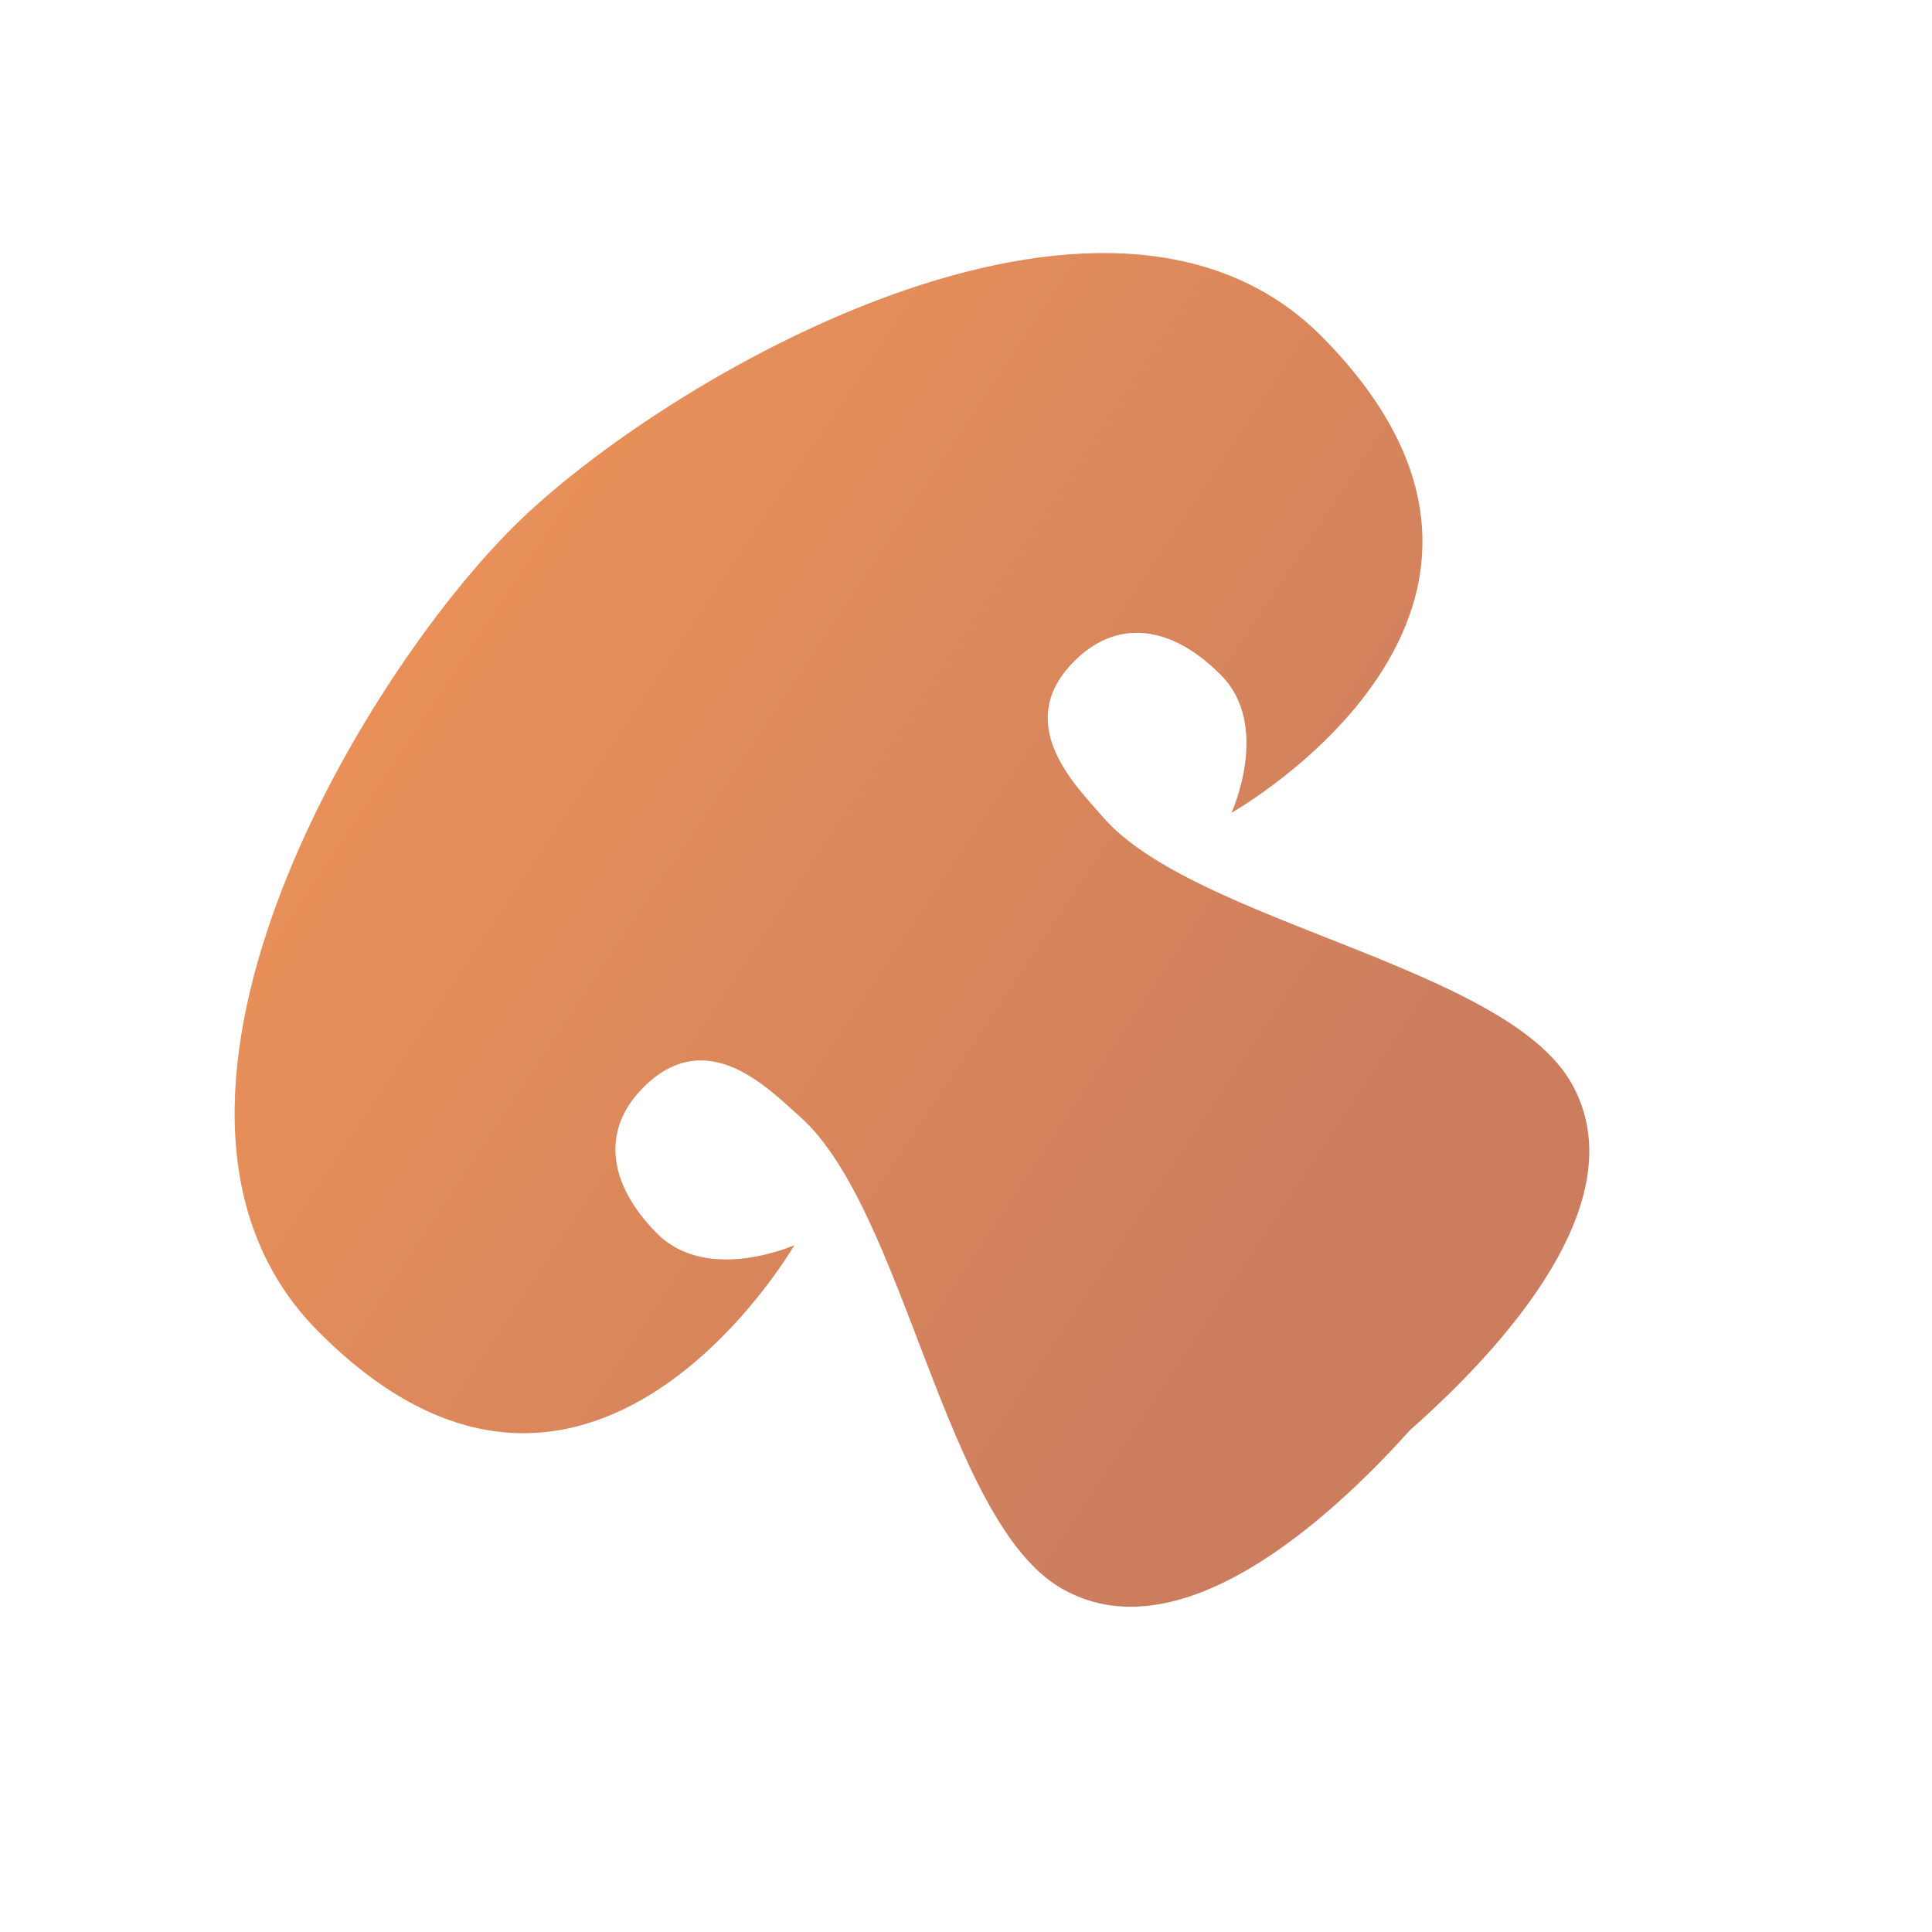
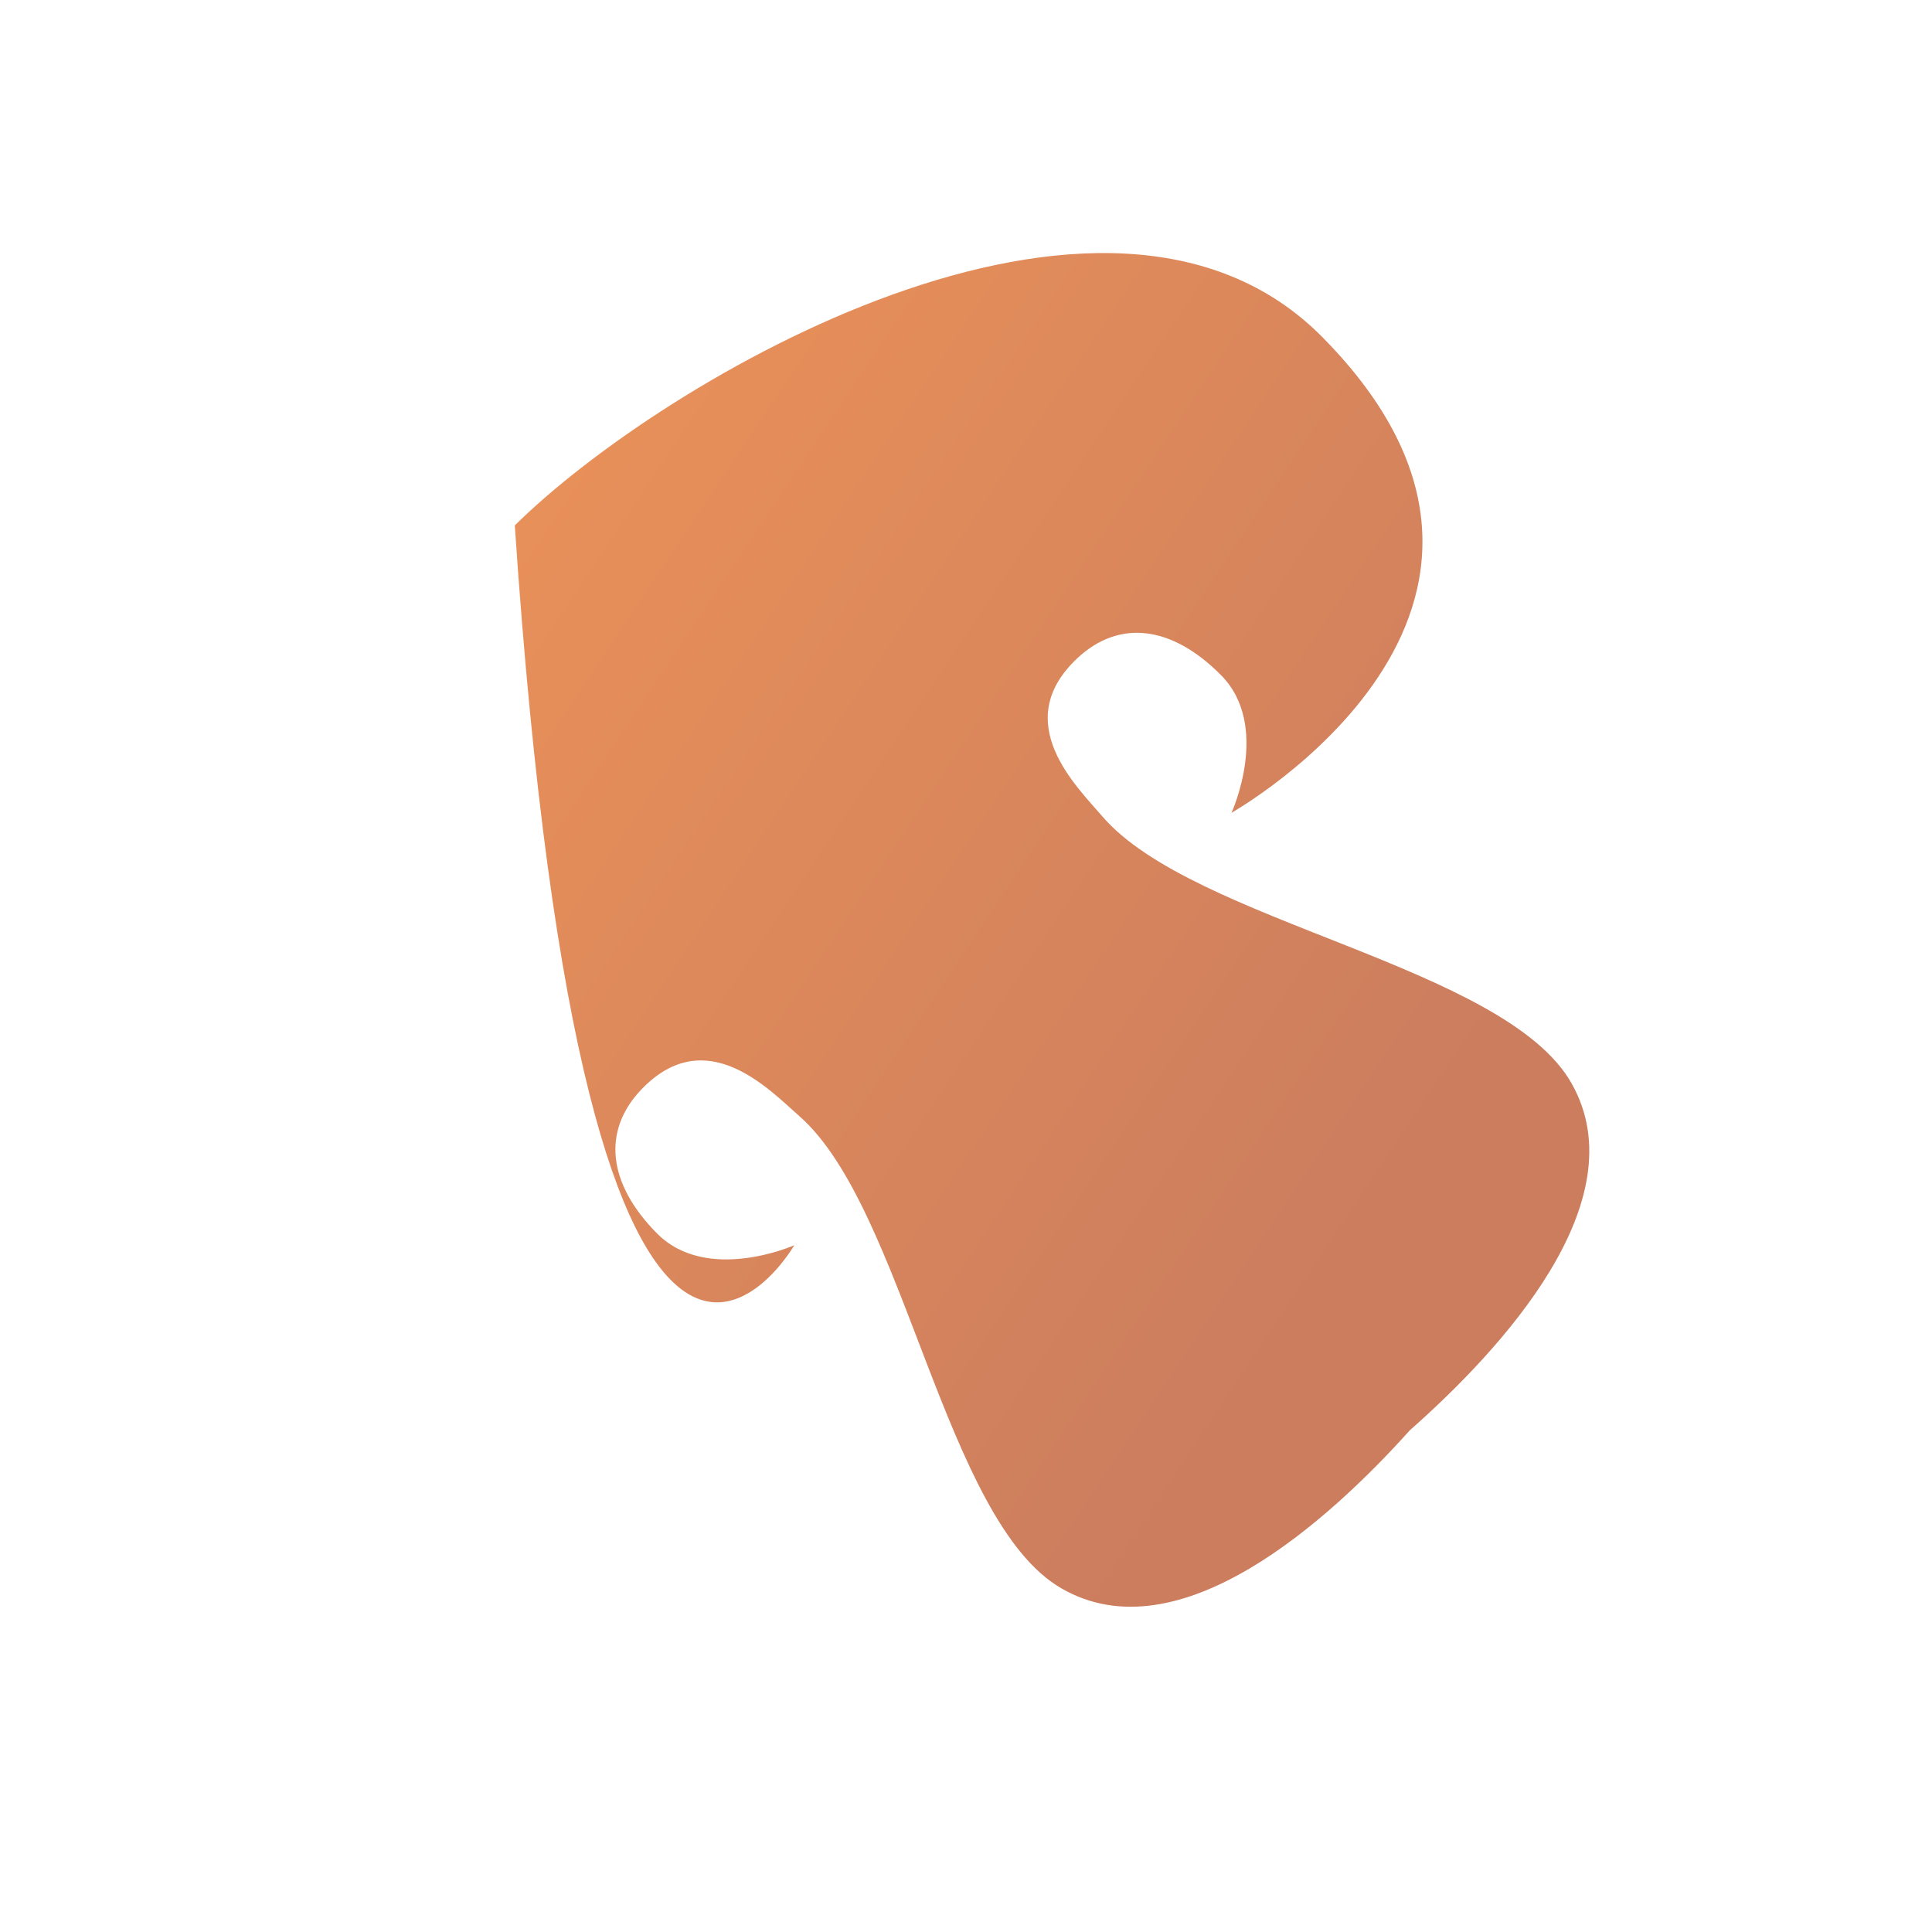
<svg xmlns="http://www.w3.org/2000/svg" width="53" height="53" viewBox="0 0 53 53" fill="none">
-   <path d="M14.122 14.414C9.856 18.634 2.771 30.5 8.712 36.506C16.116 43.99 21.79 34.16 21.79 34.16C21.79 34.16 19.397 35.225 18.02 33.833C16.675 32.473 16.508 31.025 17.595 29.886C19.372 28.033 21.11 29.901 21.928 30.618C24.817 33.152 25.911 41.721 29.114 43.571C32.339 45.441 36.456 41.71 38.676 39.236C41.174 37.032 44.945 32.961 43.114 29.722C41.295 26.493 32.738 25.306 30.24 22.395C29.532 21.569 27.683 19.811 29.556 18.055C30.707 16.98 32.152 17.163 33.497 18.522C34.875 19.915 33.784 22.296 33.784 22.296C33.784 22.296 43.675 16.729 36.272 9.244C30.331 3.238 18.151 10.428 14.122 14.414Z" fill="url(#paint0_linear_322_940)" />
+   <path d="M14.122 14.414C16.116 43.99 21.79 34.16 21.79 34.16C21.79 34.16 19.397 35.225 18.02 33.833C16.675 32.473 16.508 31.025 17.595 29.886C19.372 28.033 21.11 29.901 21.928 30.618C24.817 33.152 25.911 41.721 29.114 43.571C32.339 45.441 36.456 41.71 38.676 39.236C41.174 37.032 44.945 32.961 43.114 29.722C41.295 26.493 32.738 25.306 30.24 22.395C29.532 21.569 27.683 19.811 29.556 18.055C30.707 16.98 32.152 17.163 33.497 18.522C34.875 19.915 33.784 22.296 33.784 22.296C33.784 22.296 43.675 16.729 36.272 9.244C30.331 3.238 18.151 10.428 14.122 14.414Z" fill="url(#paint0_linear_322_940)" />
  <defs>
    <linearGradient id="paint0_linear_322_940" x1="8.579" y1="19.897" x2="35.071" y2="37.575" gradientUnits="userSpaceOnUse">
      <stop stop-color="#EA9159" />
      <stop offset="1" stop-color="#CB7D5E" />
    </linearGradient>
  </defs>
</svg>